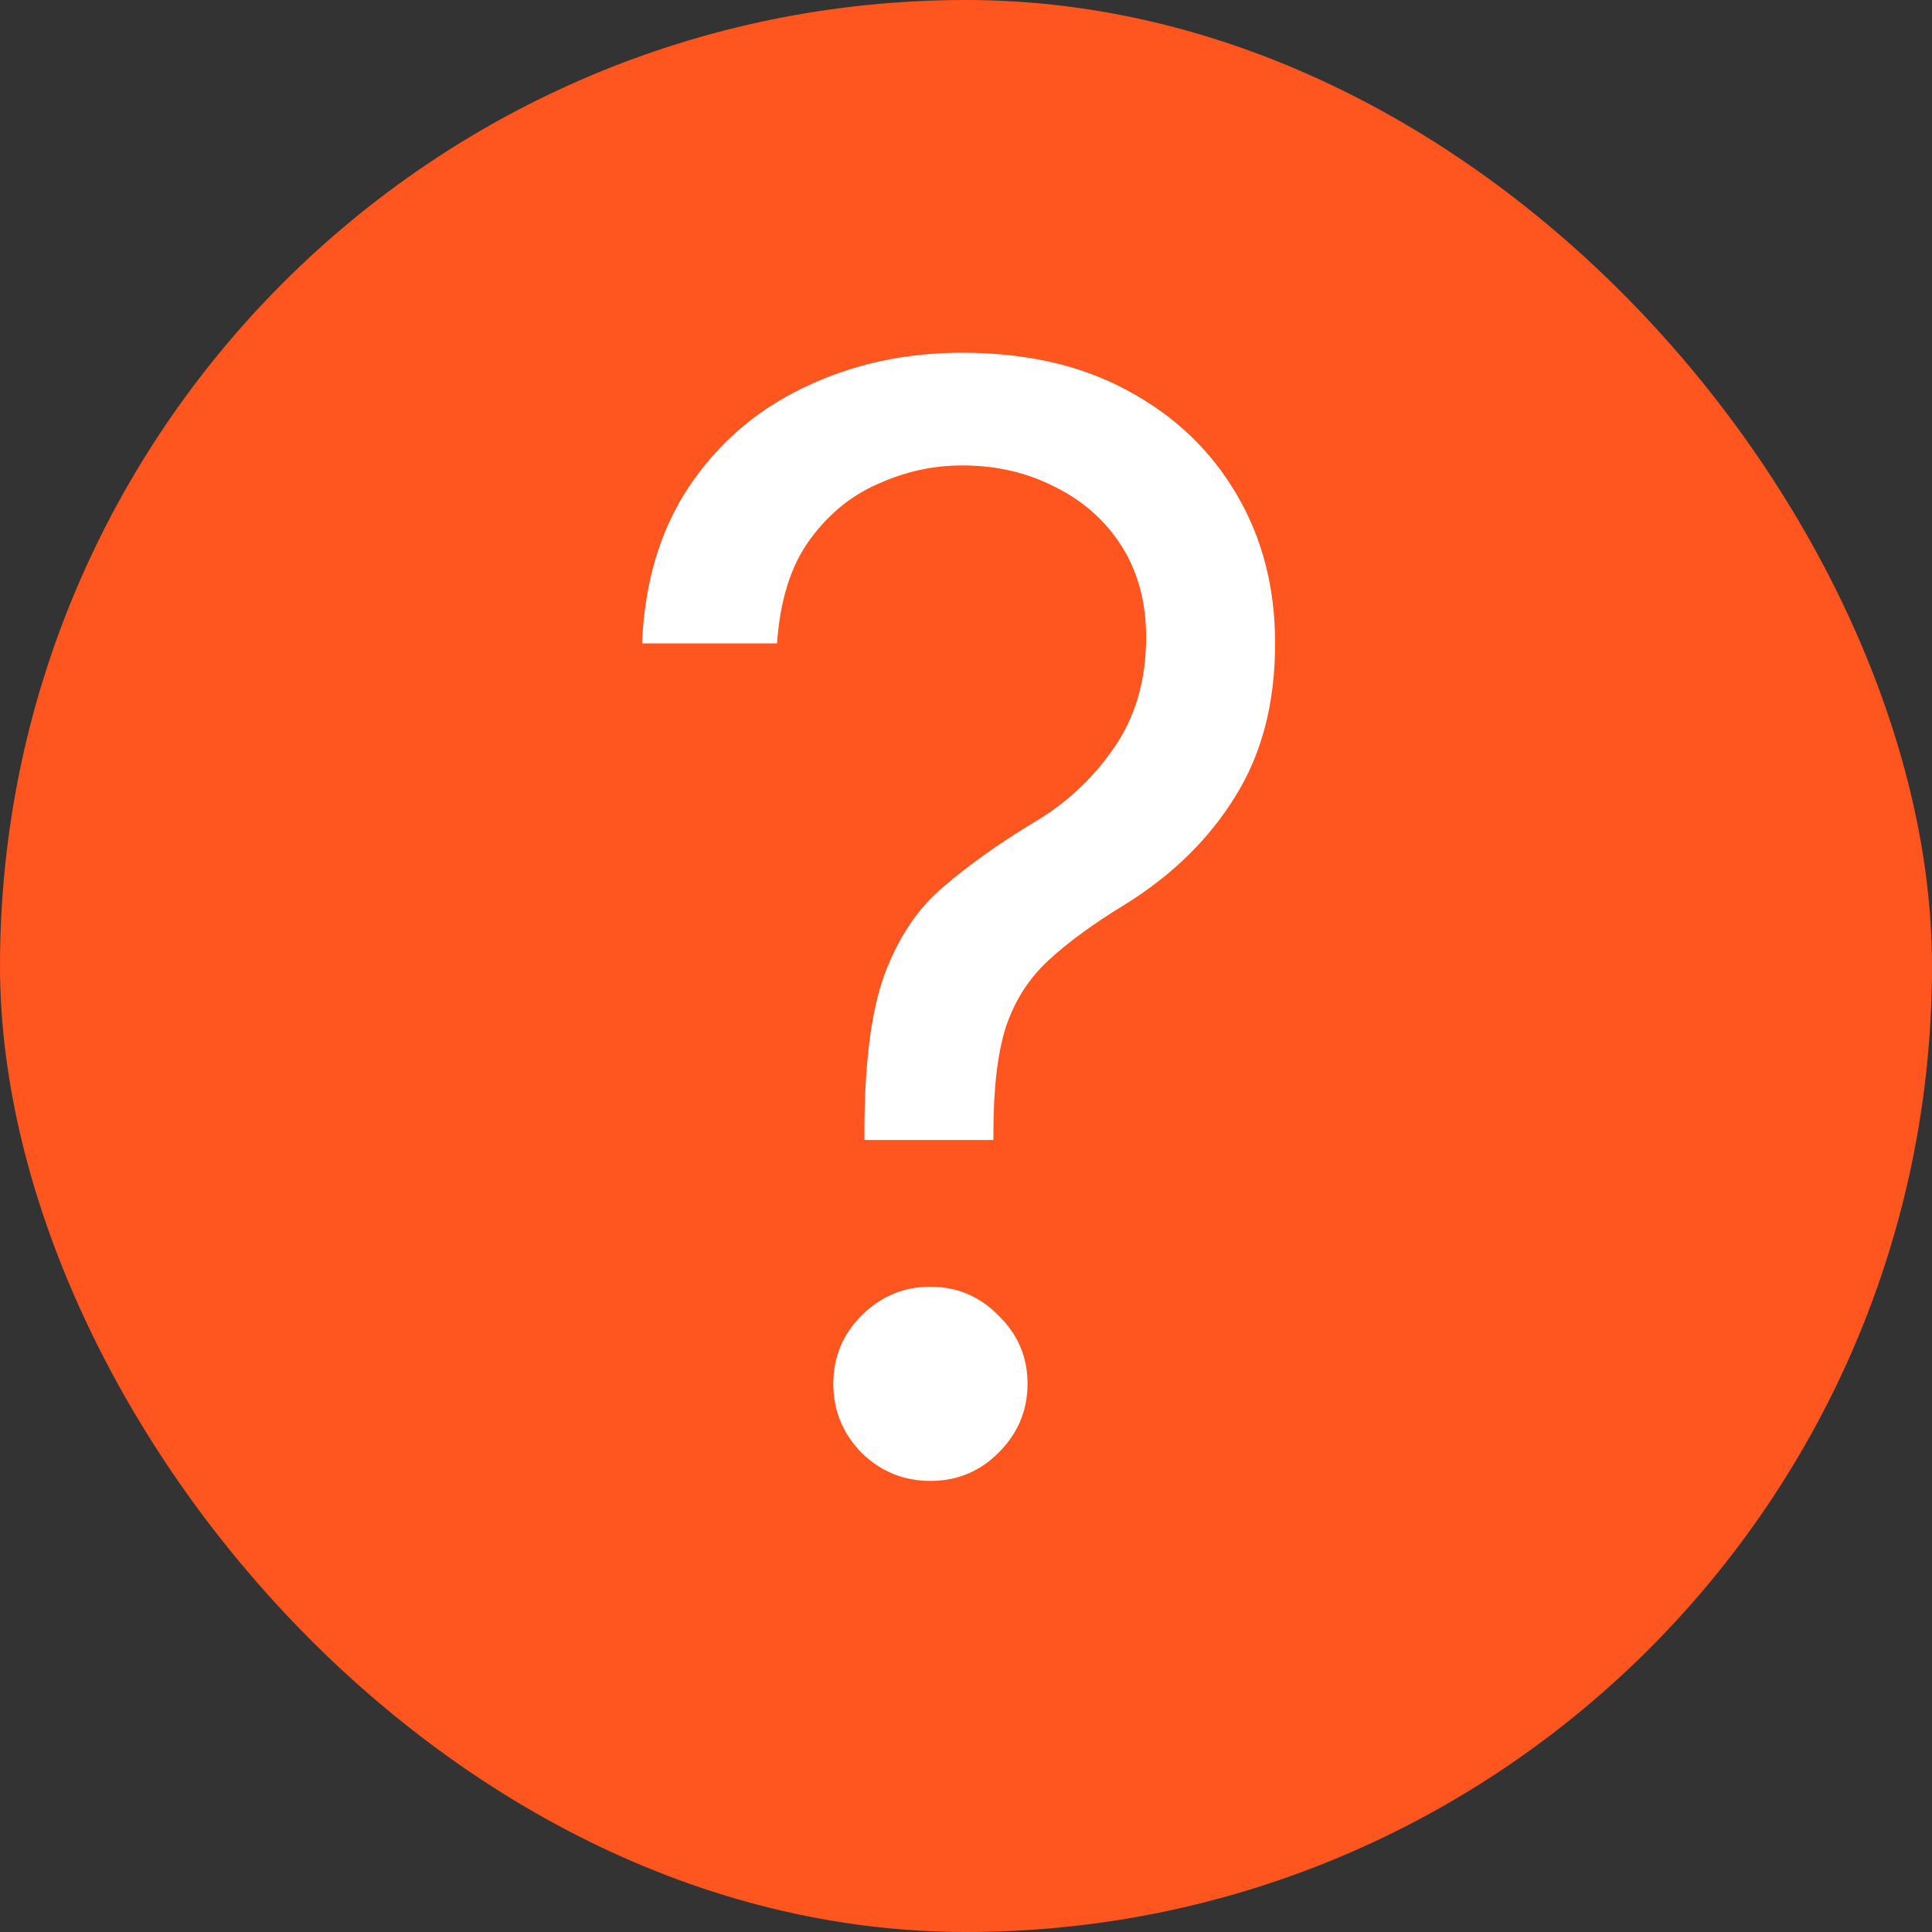
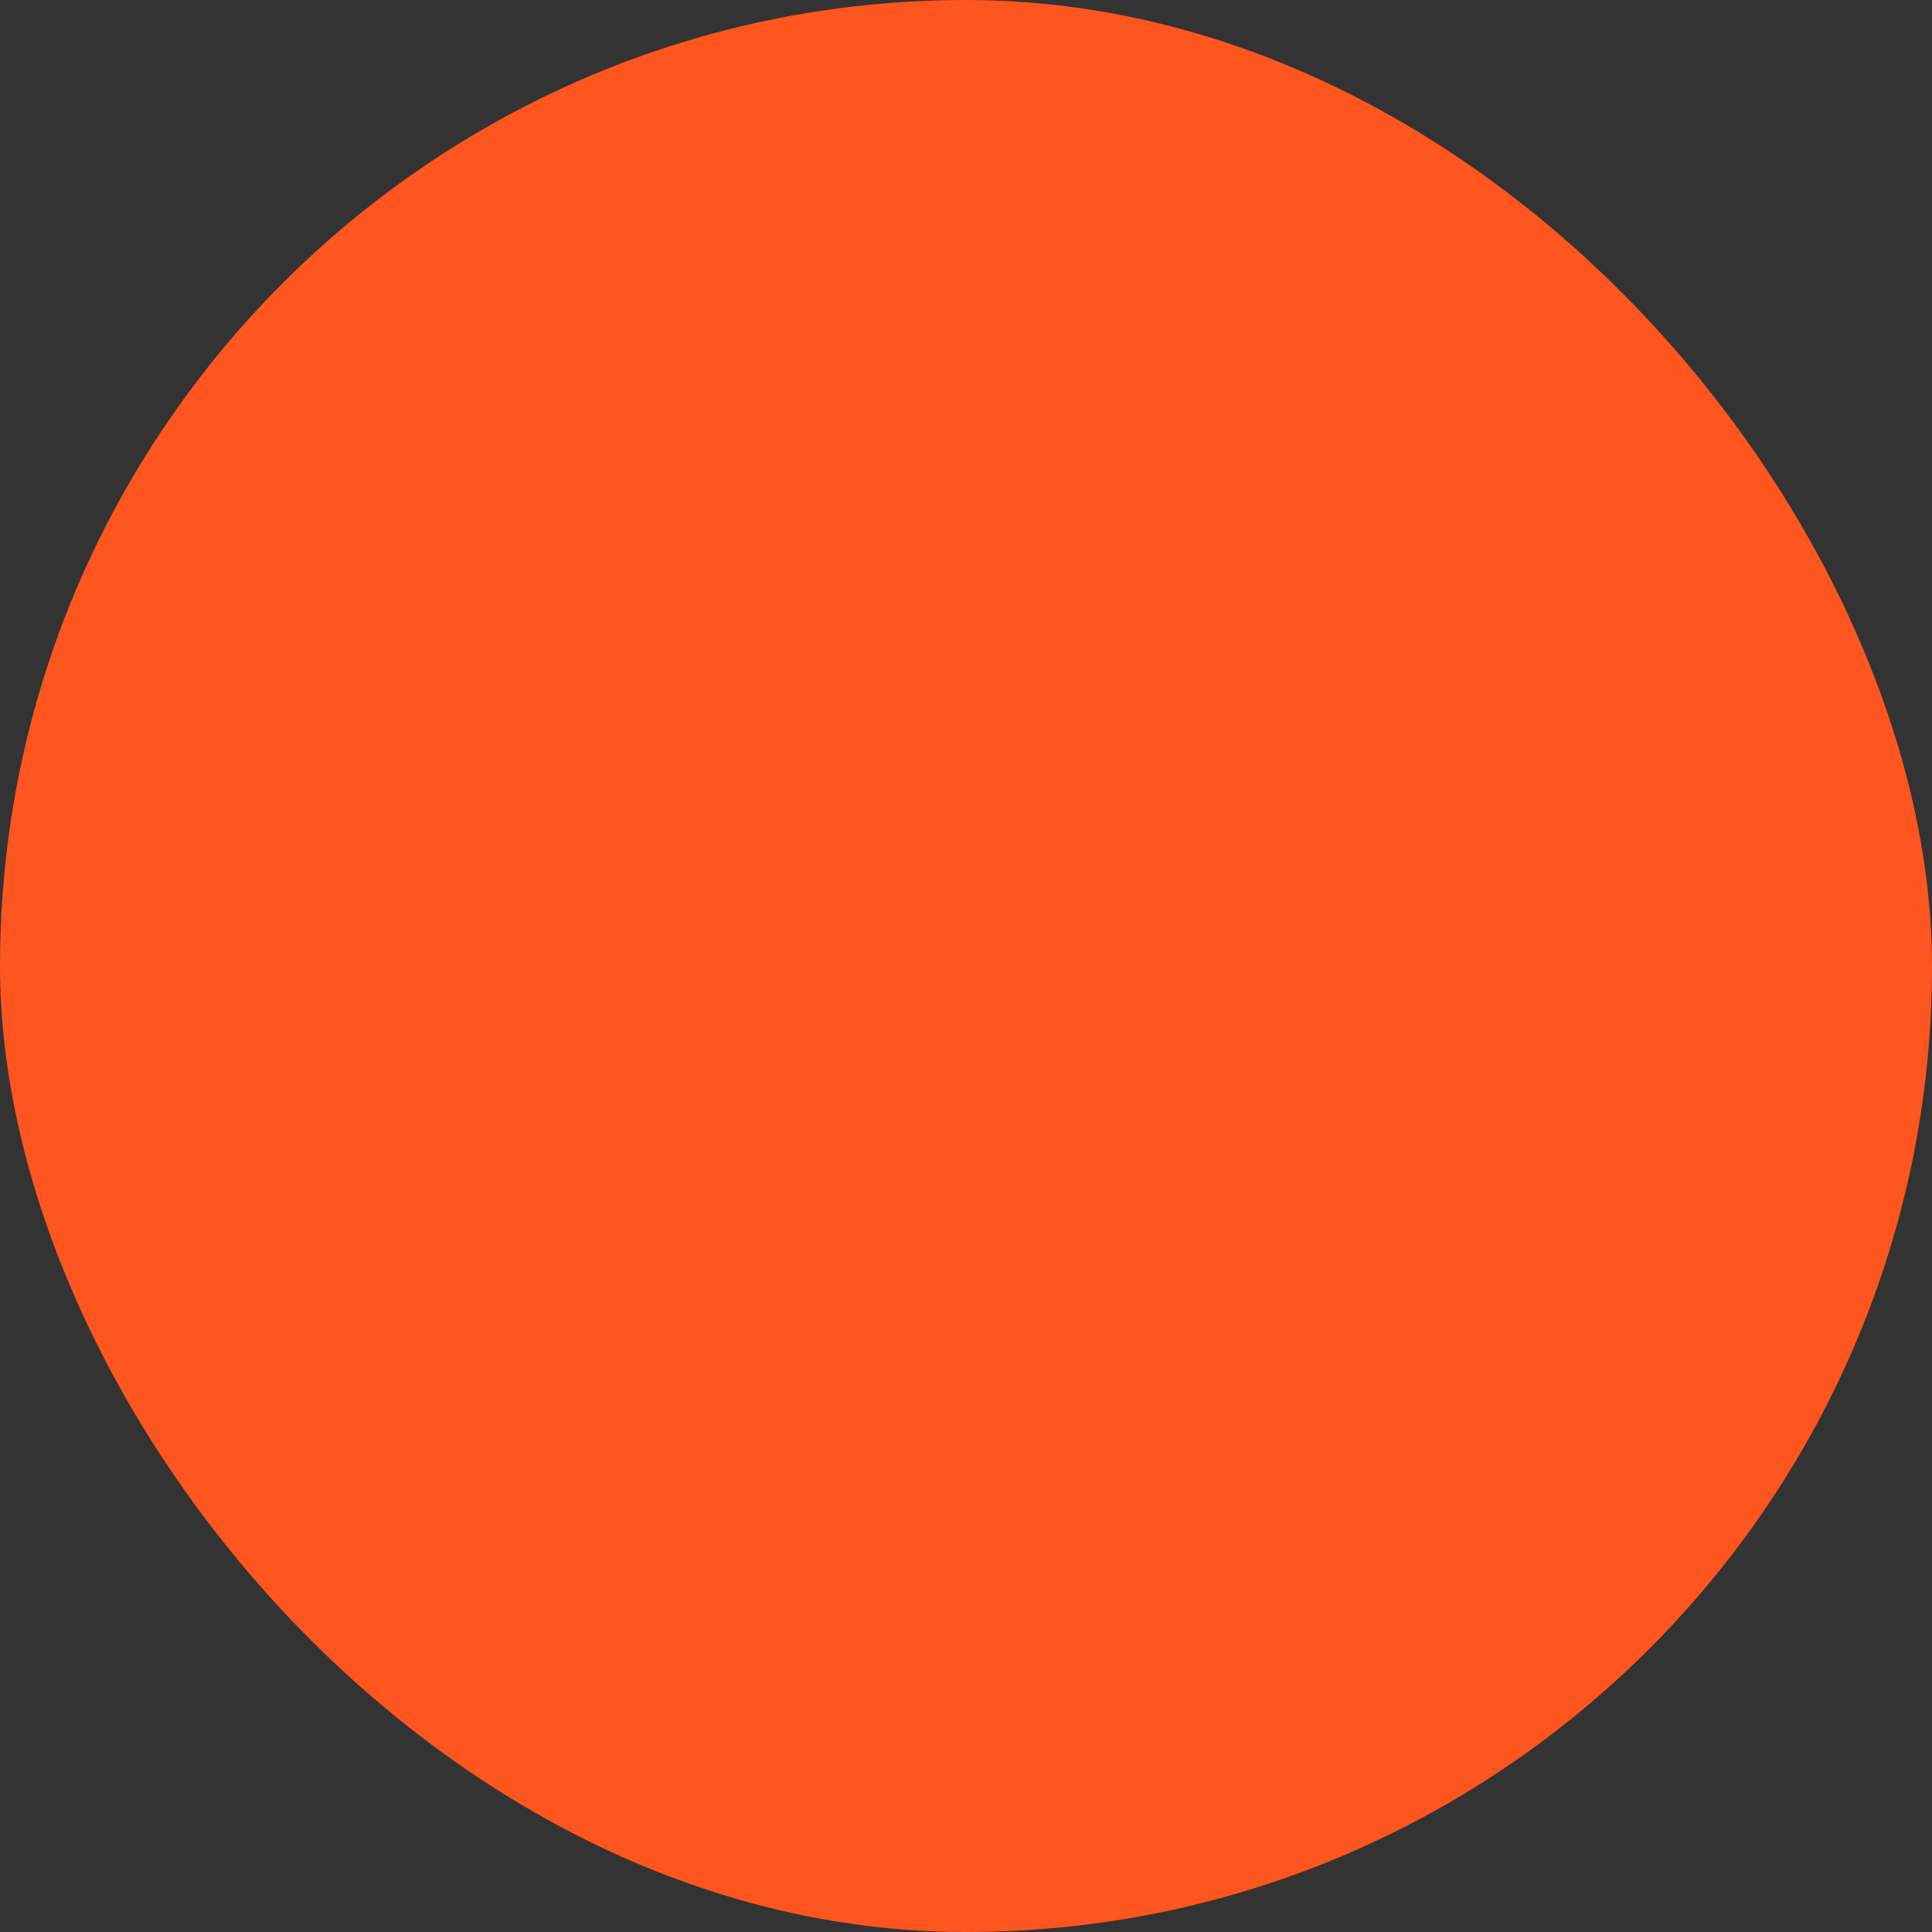
<svg xmlns="http://www.w3.org/2000/svg" width="21" height="21" viewBox="0 0 21 21" fill="none">
  <rect x="0" y="0" width="21" height="21" fill="#333333" stroke="none" />
  <rect width="21" height="21" rx="10.5" fill="#FF551F" />
-   <path d="M9.396 12.391V12.31C9.396 11.563 9.469 10.992 9.614 10.594C9.764 10.191 9.976 9.874 10.25 9.643C10.524 9.407 10.852 9.173 11.233 8.942C11.582 8.738 11.872 8.47 12.103 8.137C12.34 7.798 12.458 7.396 12.458 6.928C12.458 6.547 12.369 6.217 12.192 5.937C12.015 5.658 11.773 5.443 11.467 5.293C11.166 5.137 10.83 5.059 10.46 5.059C10.143 5.059 9.837 5.126 9.541 5.261C9.246 5.389 8.996 5.596 8.792 5.881C8.593 6.16 8.478 6.531 8.446 6.993H6.979C7.006 6.332 7.175 5.765 7.487 5.293C7.804 4.82 8.22 4.46 8.736 4.213C9.257 3.961 9.831 3.834 10.46 3.834C11.153 3.834 11.752 3.971 12.256 4.245C12.767 4.519 13.161 4.895 13.441 5.373C13.72 5.846 13.86 6.386 13.86 6.993C13.86 7.643 13.715 8.198 13.425 8.66C13.14 9.122 12.742 9.512 12.232 9.829C11.888 10.038 11.609 10.242 11.394 10.441C11.185 10.634 11.032 10.873 10.935 11.158C10.844 11.443 10.798 11.827 10.798 12.31V12.391H9.396ZM10.113 16.097C9.823 16.097 9.573 15.995 9.364 15.79C9.16 15.581 9.058 15.331 9.058 15.041C9.058 14.751 9.16 14.504 9.364 14.3C9.573 14.091 9.823 13.986 10.113 13.986C10.403 13.986 10.65 14.091 10.854 14.3C11.064 14.504 11.169 14.751 11.169 15.041C11.169 15.331 11.064 15.581 10.854 15.79C10.65 15.995 10.403 16.097 10.113 16.097Z" fill="white" />
</svg>